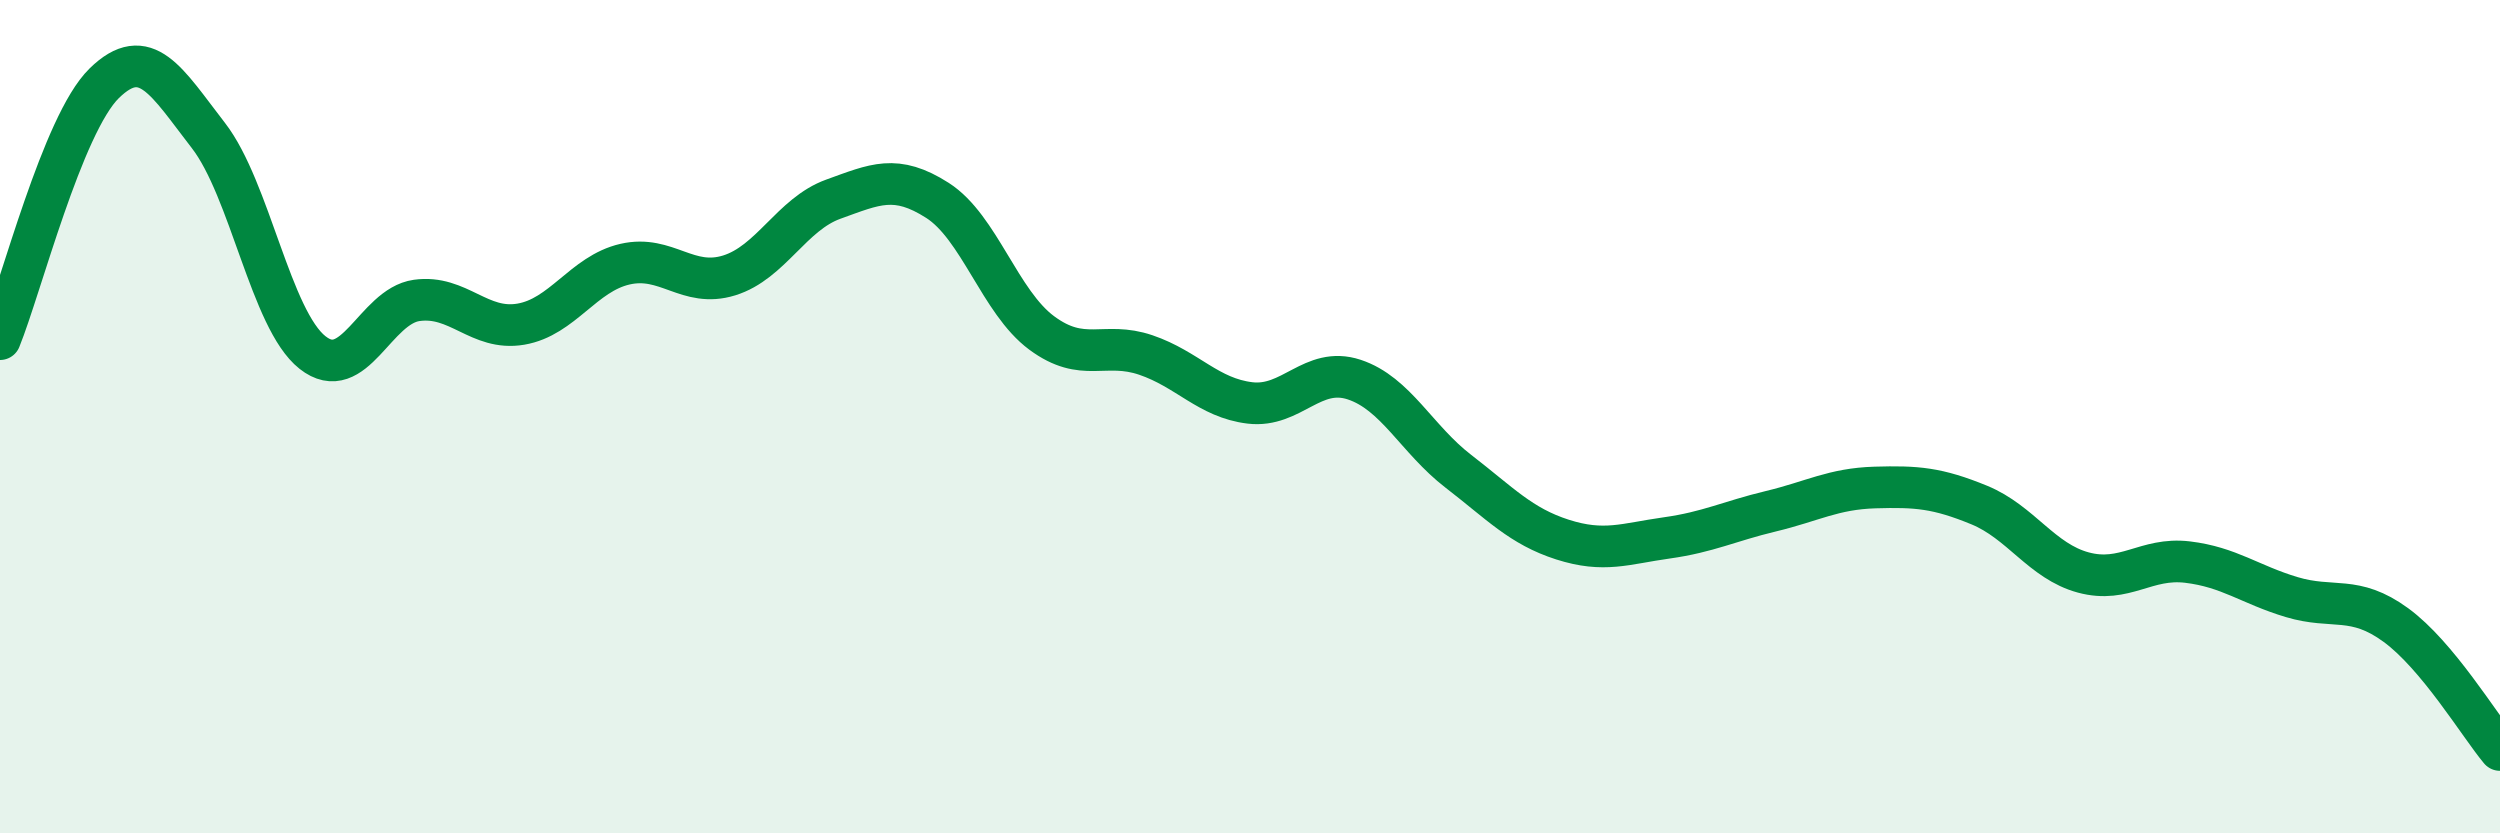
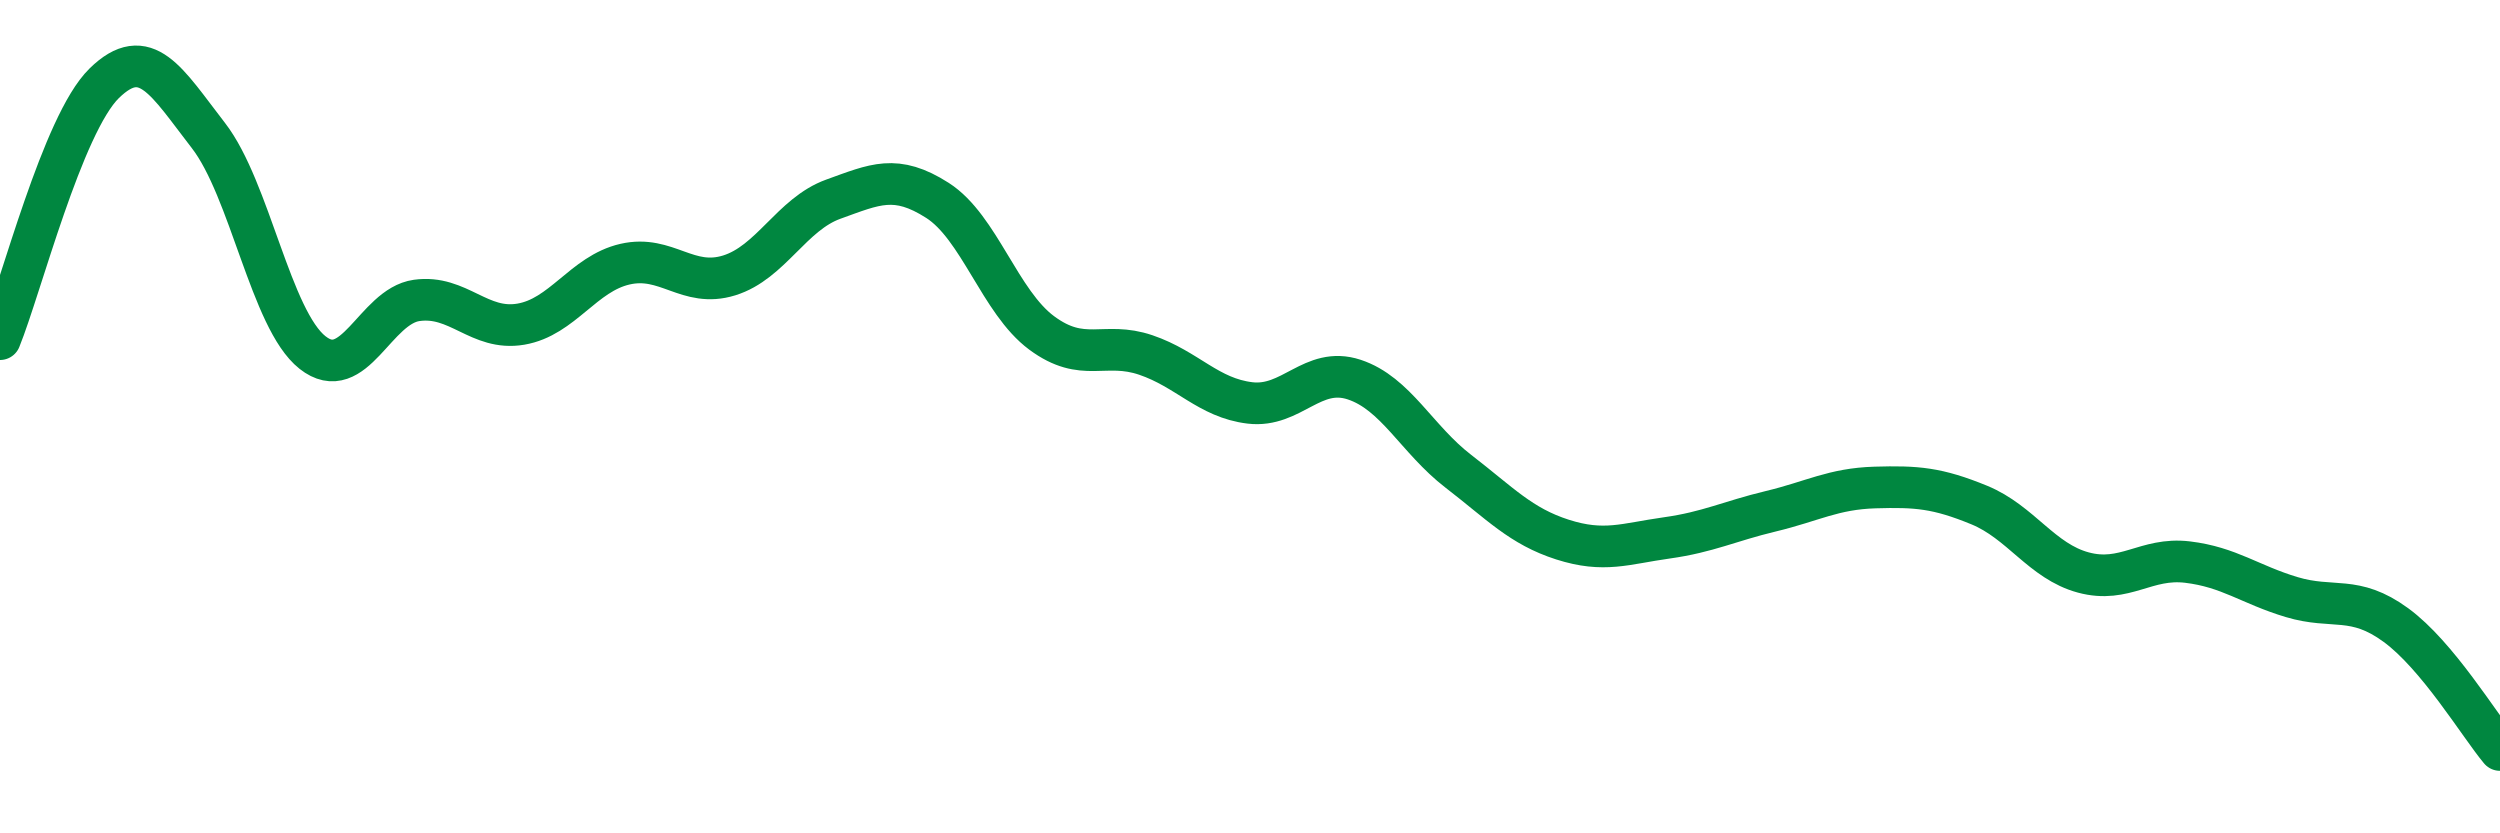
<svg xmlns="http://www.w3.org/2000/svg" width="60" height="20" viewBox="0 0 60 20">
-   <path d="M 0,8.14 C 0.5,6.91 1.5,2.98 2.5,2 C 3.5,1.02 4,1.96 5,3.25 C 6,4.54 6.5,7.67 7.5,8.46 C 8.5,9.25 9,7.35 10,7.21 C 11,7.07 11.5,7.95 12.5,7.78 C 13.5,7.61 14,6.57 15,6.34 C 16,6.11 16.5,6.92 17.5,6.61 C 18.5,6.3 19,5.14 20,4.78 C 21,4.42 21.5,4.17 22.5,4.81 C 23.5,5.45 24,7.25 25,7.99 C 26,8.73 26.5,8.18 27.5,8.52 C 28.5,8.86 29,9.55 30,9.67 C 31,9.79 31.5,8.78 32.5,9.11 C 33.5,9.44 34,10.54 35,11.31 C 36,12.08 36.5,12.63 37.5,12.95 C 38.5,13.27 39,13.05 40,12.91 C 41,12.77 41.5,12.51 42.5,12.27 C 43.5,12.03 44,11.73 45,11.7 C 46,11.67 46.5,11.71 47.5,12.12 C 48.5,12.53 49,13.47 50,13.74 C 51,14.01 51.5,13.37 52.5,13.49 C 53.5,13.61 54,14.03 55,14.33 C 56,14.63 56.5,14.27 57.5,15 C 58.5,15.73 59.5,17.4 60,18L60 20L0 20Z" fill="#008740" opacity="0.1" stroke-linecap="round" stroke-linejoin="round" />
  <path d="M 0,8.14 C 0.5,6.91 1.5,2.98 2.5,2 C 3.5,1.02 4,1.96 5,3.25 C 6,4.54 6.5,7.67 7.5,8.46 C 8.5,9.25 9,7.35 10,7.21 C 11,7.07 11.5,7.95 12.5,7.78 C 13.5,7.61 14,6.57 15,6.34 C 16,6.11 16.5,6.92 17.5,6.61 C 18.5,6.3 19,5.14 20,4.78 C 21,4.42 21.5,4.17 22.5,4.81 C 23.5,5.45 24,7.25 25,7.99 C 26,8.73 26.5,8.18 27.5,8.52 C 28.5,8.86 29,9.55 30,9.67 C 31,9.79 31.5,8.78 32.5,9.11 C 33.5,9.44 34,10.54 35,11.31 C 36,12.08 36.5,12.63 37.5,12.95 C 38.5,13.27 39,13.05 40,12.91 C 41,12.77 41.5,12.51 42.5,12.27 C 43.5,12.03 44,11.73 45,11.7 C 46,11.67 46.5,11.71 47.5,12.12 C 48.5,12.53 49,13.47 50,13.74 C 51,14.01 51.5,13.37 52.5,13.49 C 53.5,13.61 54,14.03 55,14.33 C 56,14.63 56.5,14.27 57.5,15 C 58.5,15.73 59.5,17.4 60,18" stroke="#008740" stroke-width="1" fill="none" stroke-linecap="round" stroke-linejoin="round" />
</svg>